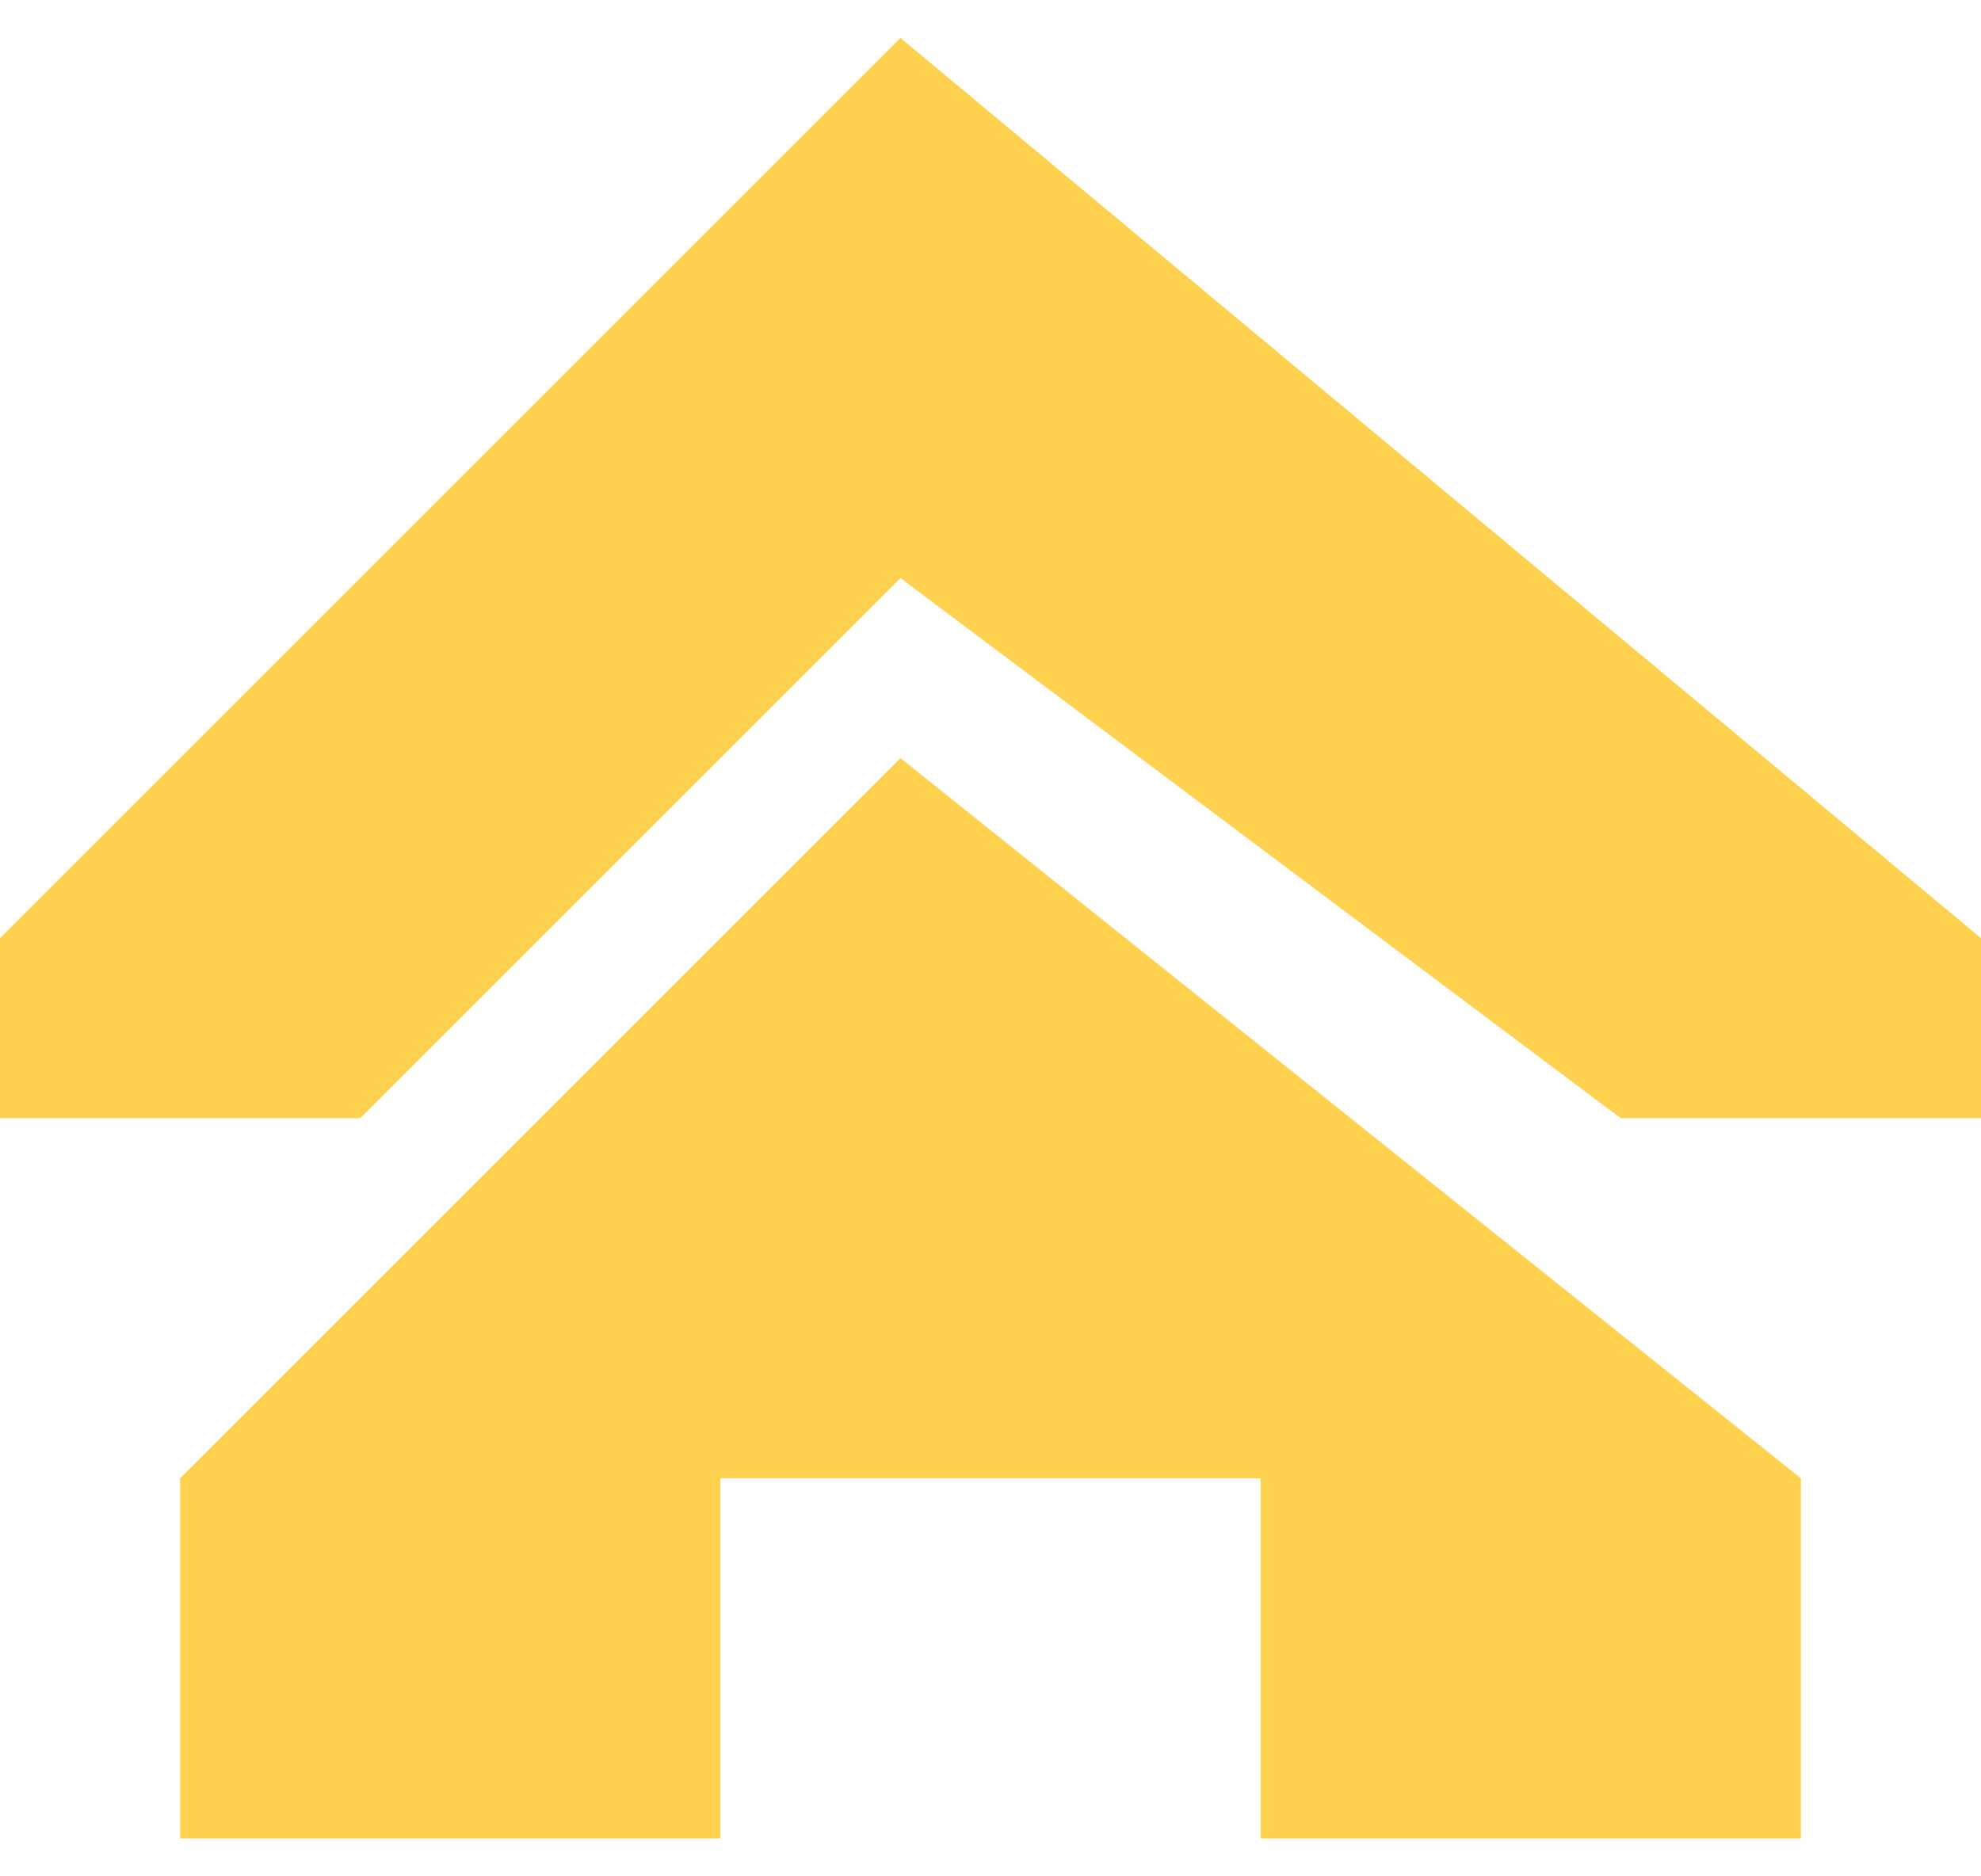
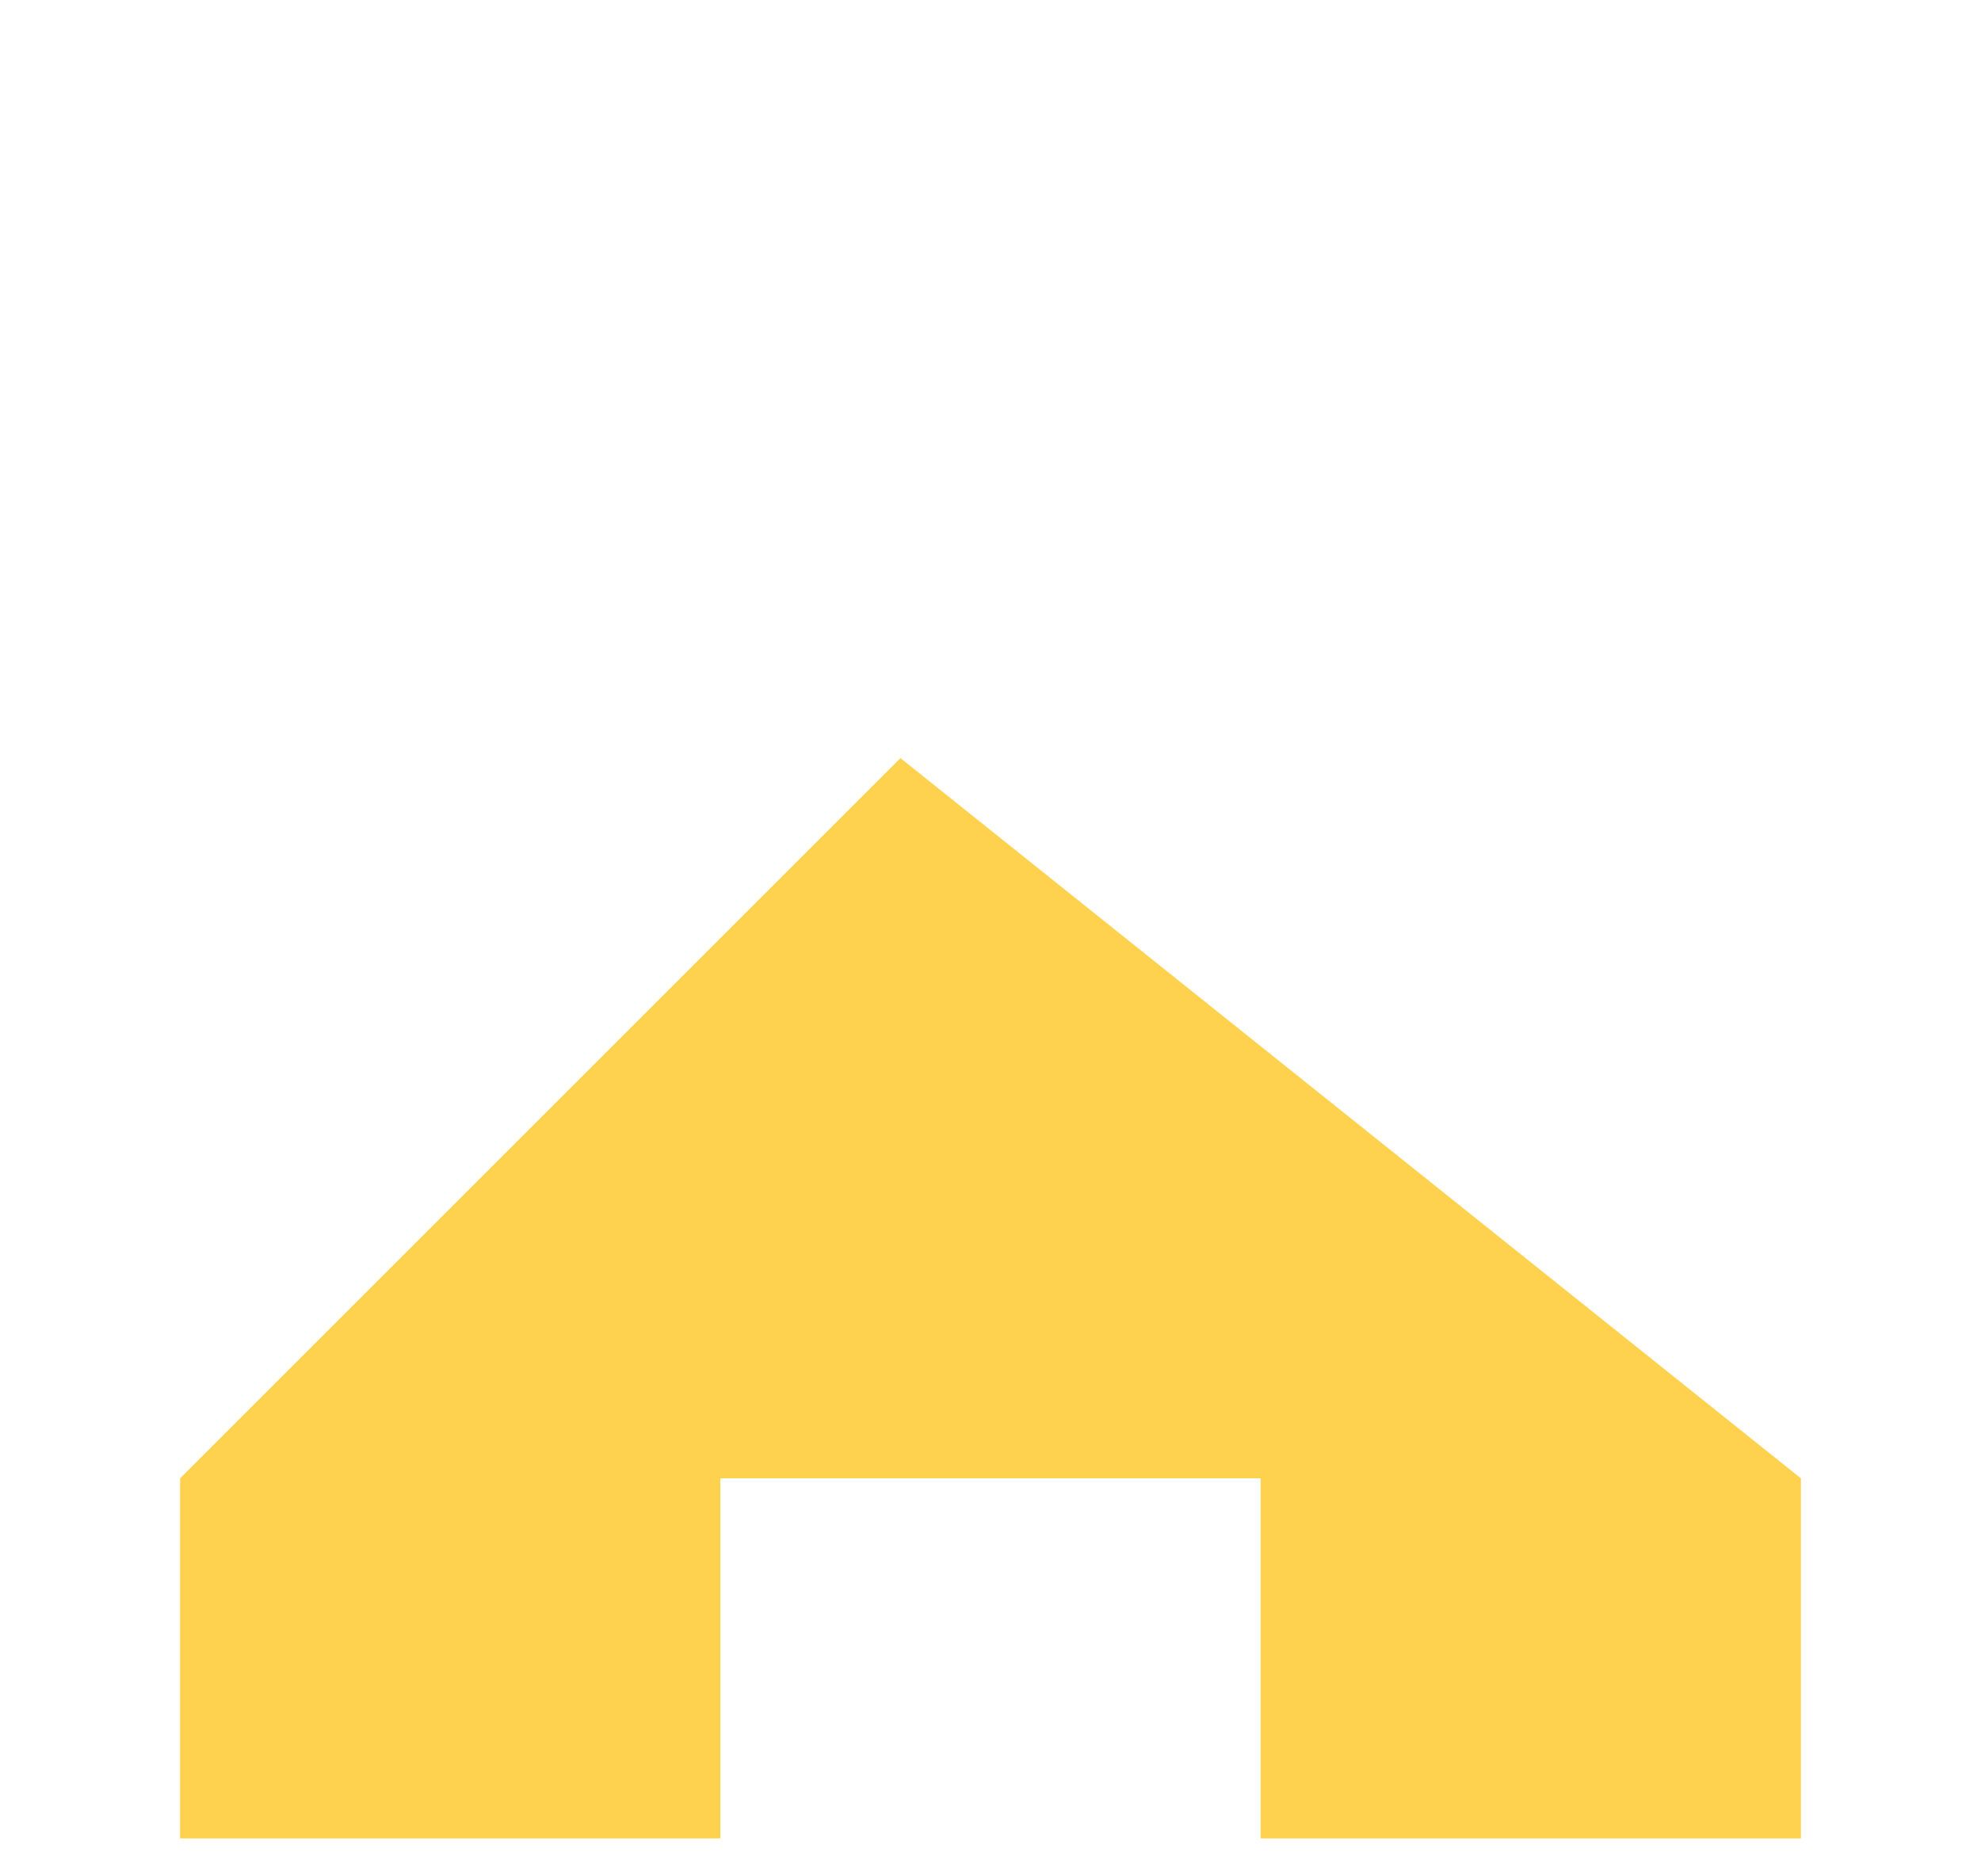
<svg xmlns="http://www.w3.org/2000/svg" xml:space="preserve" width="19px" height="18px" version="1.1" shape-rendering="geometricPrecision" text-rendering="geometricPrecision" image-rendering="optimizeQuality" fill-rule="evenodd" clip-rule="evenodd" viewBox="0 0 0.11 0.1">
  <g id="Warstwa_x0020_1">
-     <path fill="#FED24E" d="M0.1 0.06c0,0 -0.01,0 -0.01,0l-0.04 -0.03 -0.03 0.03c-0.01,0 -0.01,0 -0.02,0 0,0 0,-0.01 0,-0.01l0.05 -0.05 0.06 0.05c0,0 0,0.01 0,0.01 -0.01,0 -0.01,0 -0.01,0z" />
    <path fill="#FED24E" d="M0.05 0.04l-0.04 0.04 0 0.02c0,0 0,0 0.01,0l0.02 0 0 -0.02 0.03 0 0 0.02 0.02 0c0.01,0 0.01,0 0.01,0l0 -0.02 -0.05 -0.04z" />
  </g>
</svg>